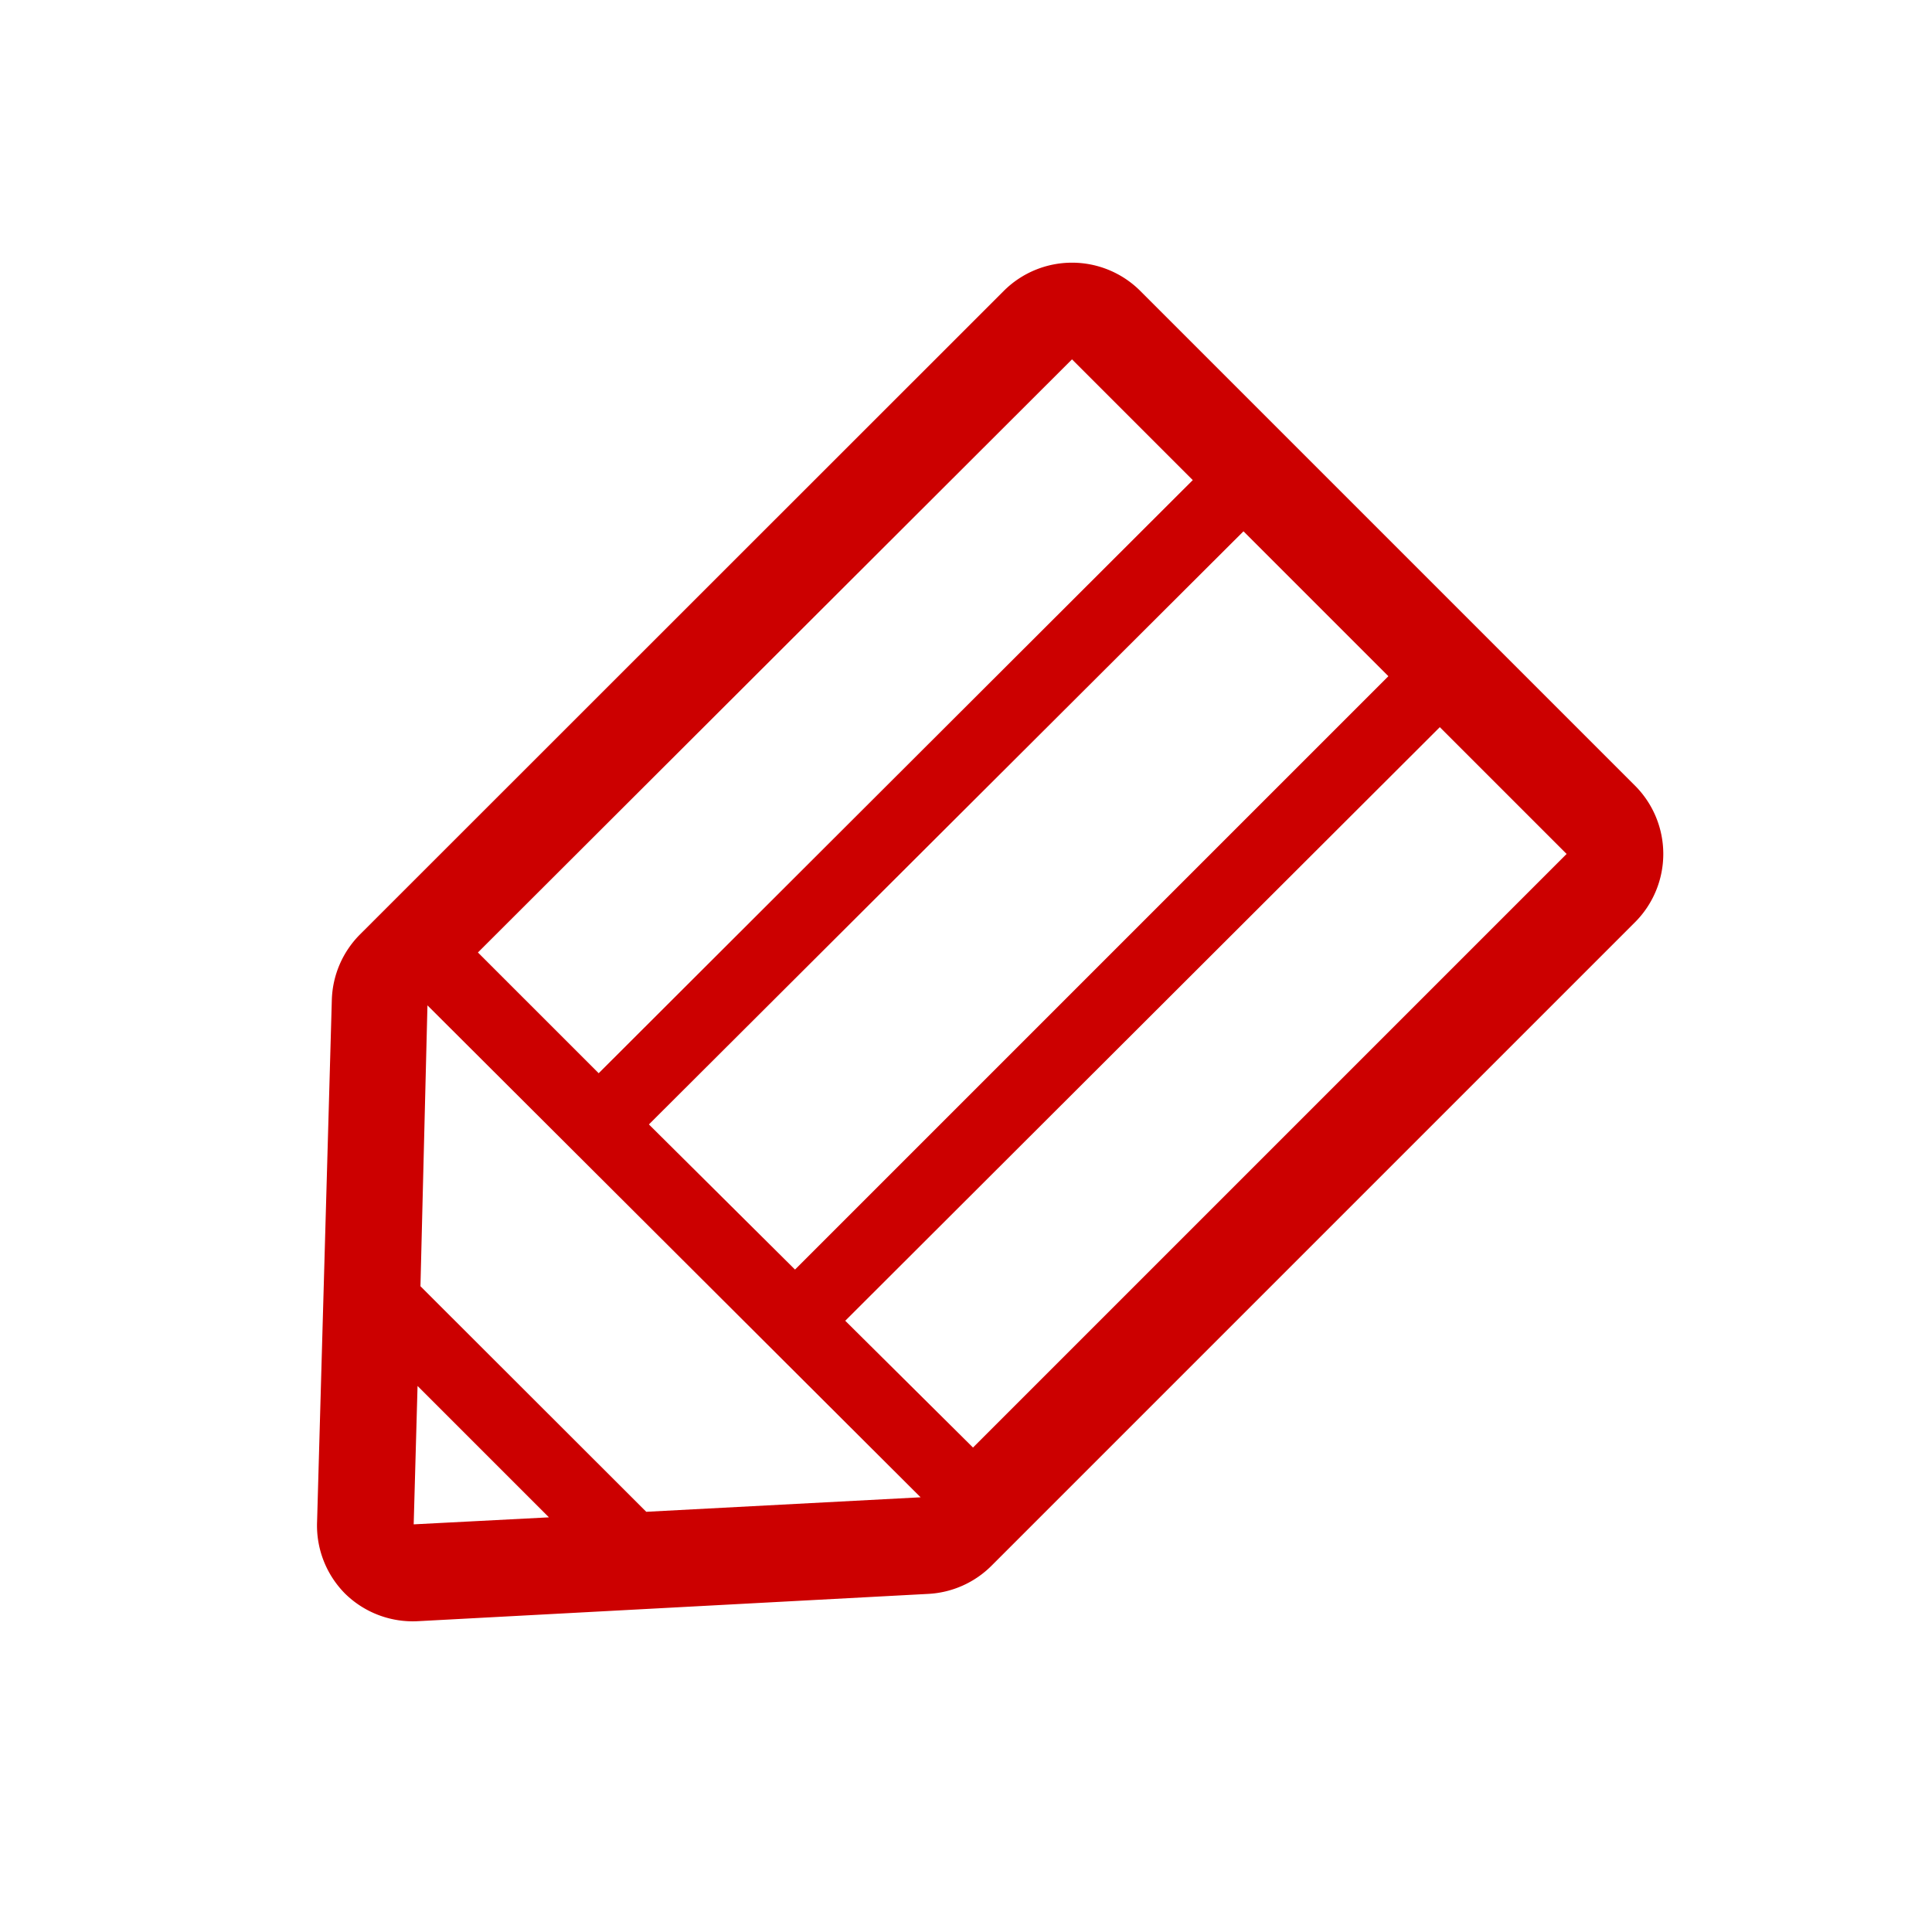
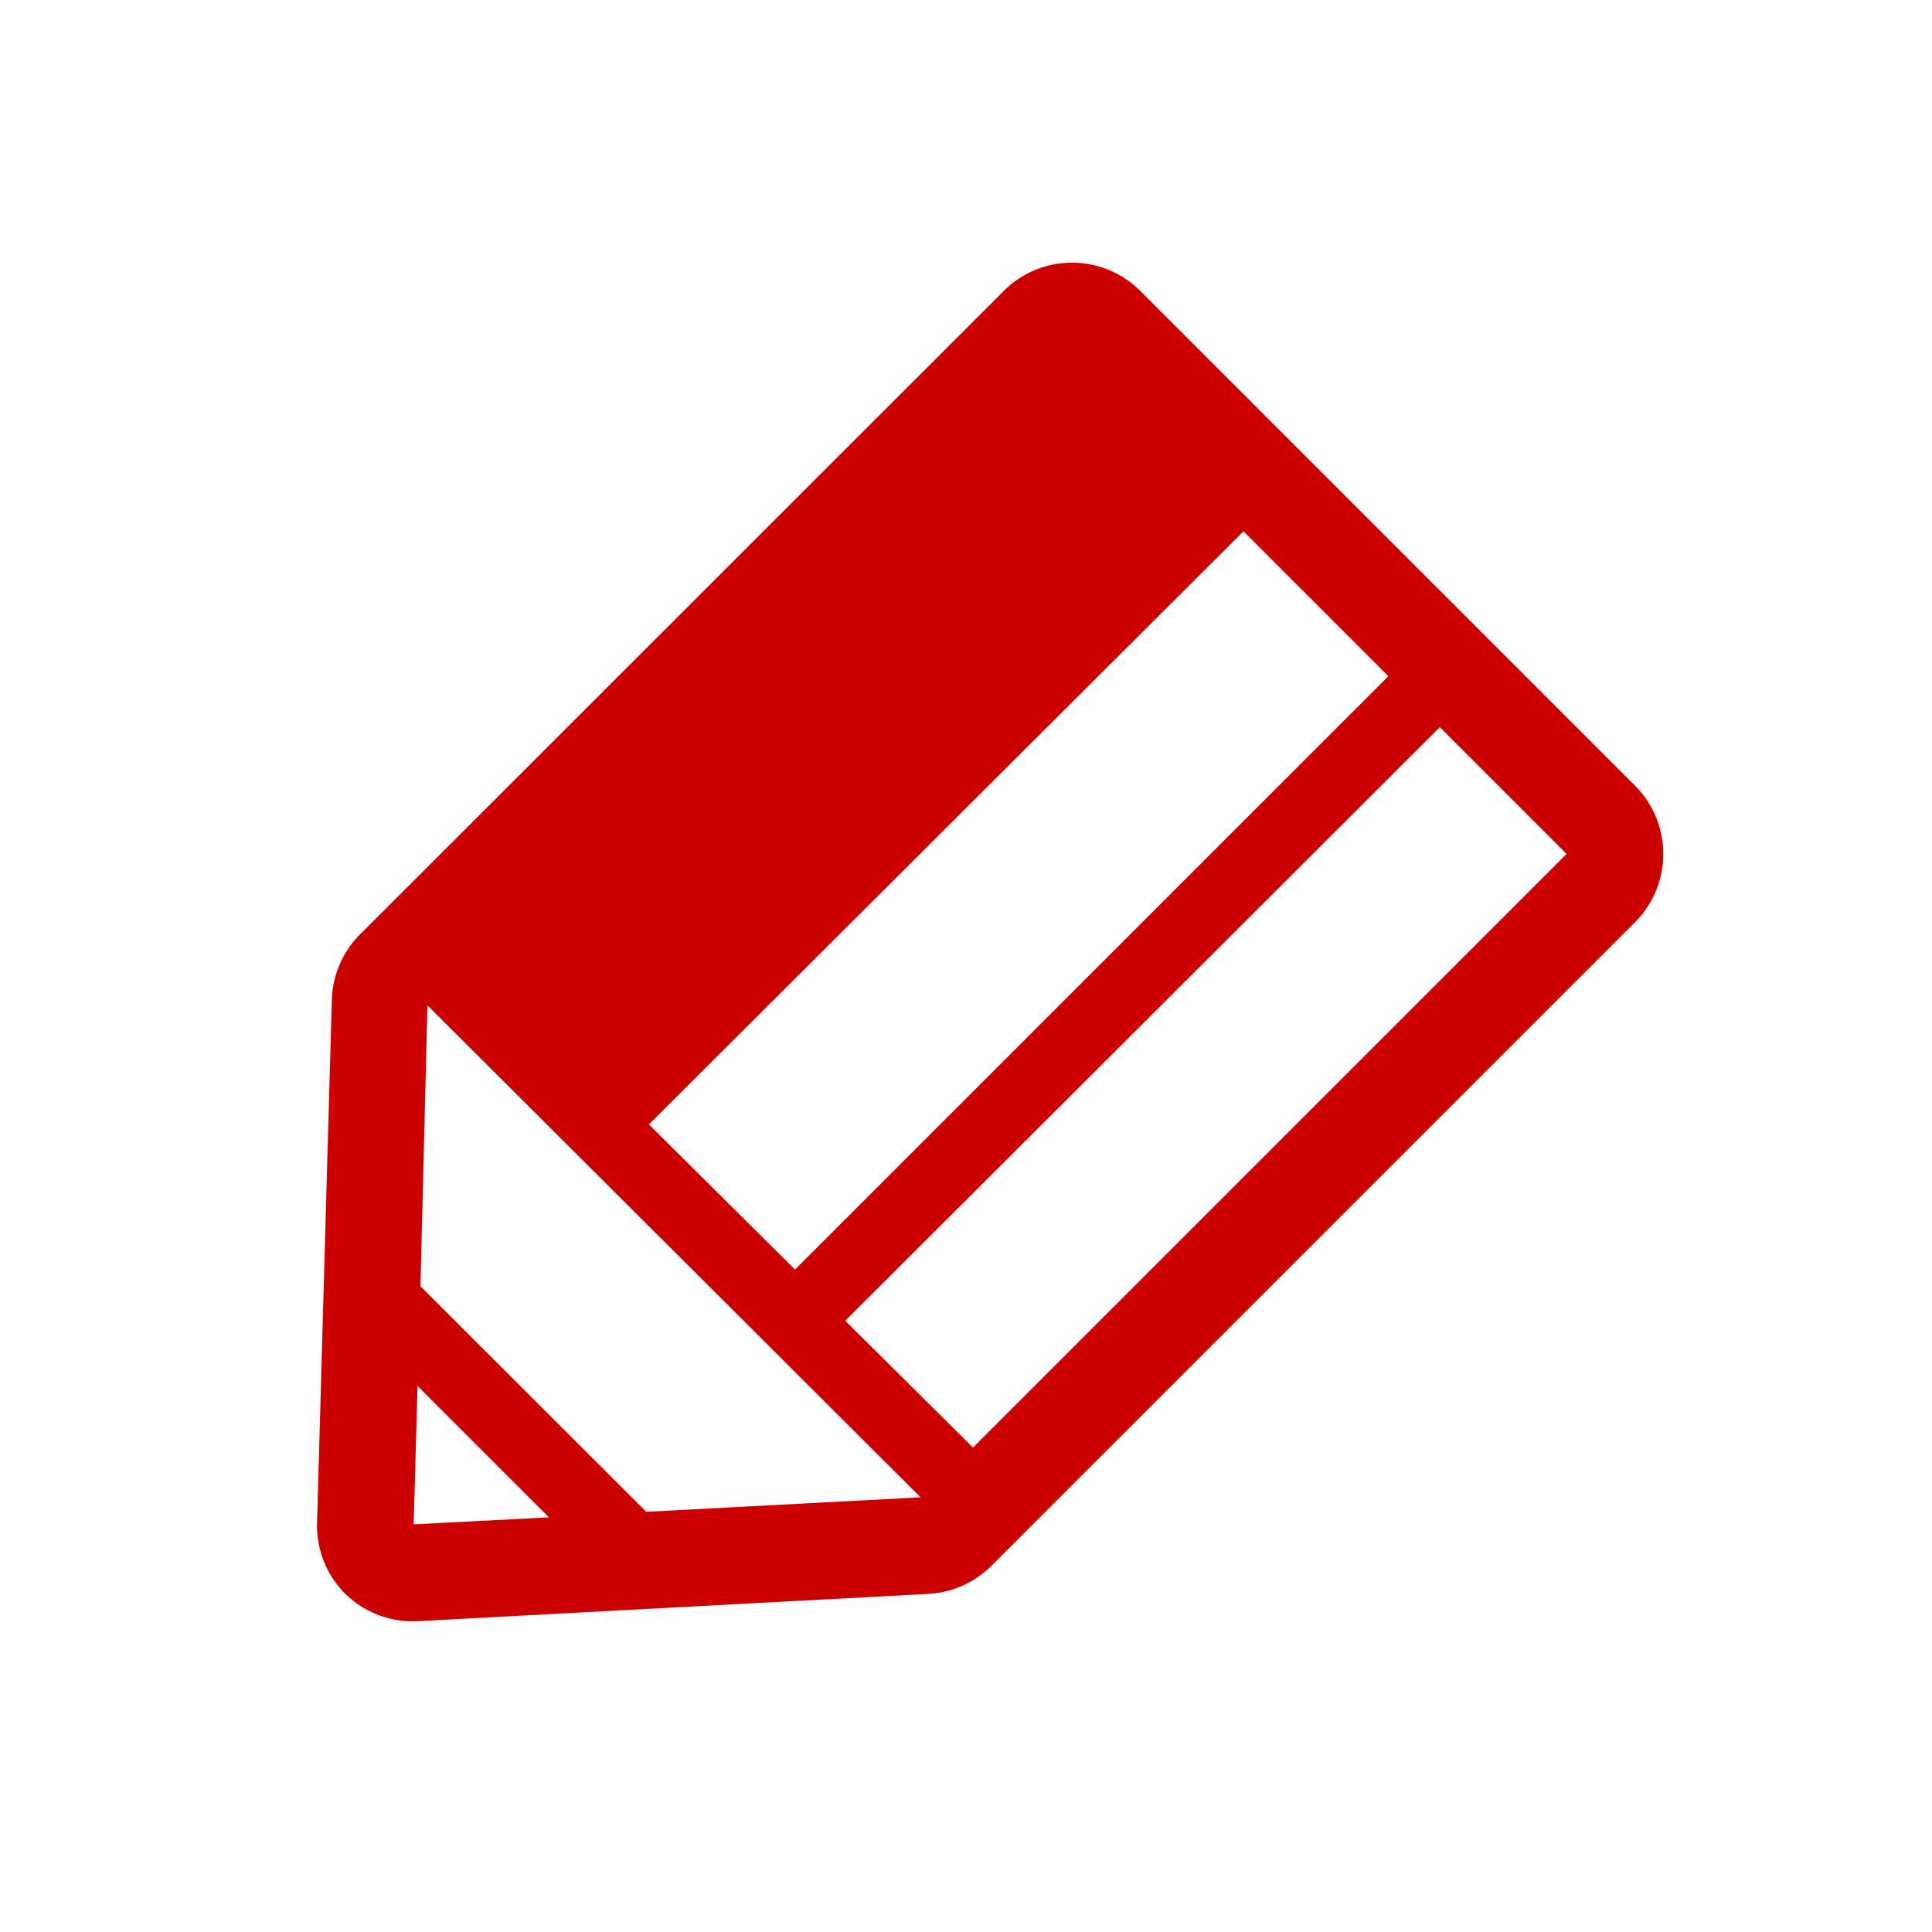
<svg xmlns="http://www.w3.org/2000/svg" width="80" height="80" viewBox="0 0 80 80">
  <defs>
    <style>.a{fill:#c00;}</style>
  </defs>
-   <path class="a" d="M67.7,32.53,47.22,12.05a4,4,0,0,0-5.66,0L14.91,38.69a4,4,0,0,0-1.17,2.72L13.13,63A4,4,0,0,0,14.3,66l0,0a4,4,0,0,0,3,1.13L38.43,66a4,4,0,0,0,2.62-1.16L67.7,38.19A4,4,0,0,0,67.7,32.53Zm-50,9.1L38.12,62l-11.36.6-9.35-9.34Zm9.17,4.93L51.49,22l6,6L32.92,52.57ZM44.39,14.88l5,5L24.79,44.44l-5-5ZM17.13,63.12l.16-5.73,5.44,5.44Zm23.16-3.18L35,54.69,59.62,30.11l5.25,5.25Z" />
+   <path class="a" d="M67.7,32.53,47.22,12.05a4,4,0,0,0-5.66,0L14.91,38.69a4,4,0,0,0-1.17,2.72L13.13,63A4,4,0,0,0,14.3,66l0,0a4,4,0,0,0,3,1.13L38.43,66a4,4,0,0,0,2.62-1.16L67.7,38.19A4,4,0,0,0,67.7,32.53Zm-50,9.1L38.12,62l-11.36.6-9.35-9.34Zm9.17,4.93L51.49,22l6,6L32.92,52.57ZM44.39,14.88l5,5l-5-5ZM17.13,63.12l.16-5.73,5.44,5.44Zm23.16-3.18L35,54.69,59.62,30.11l5.25,5.25Z" />
</svg>